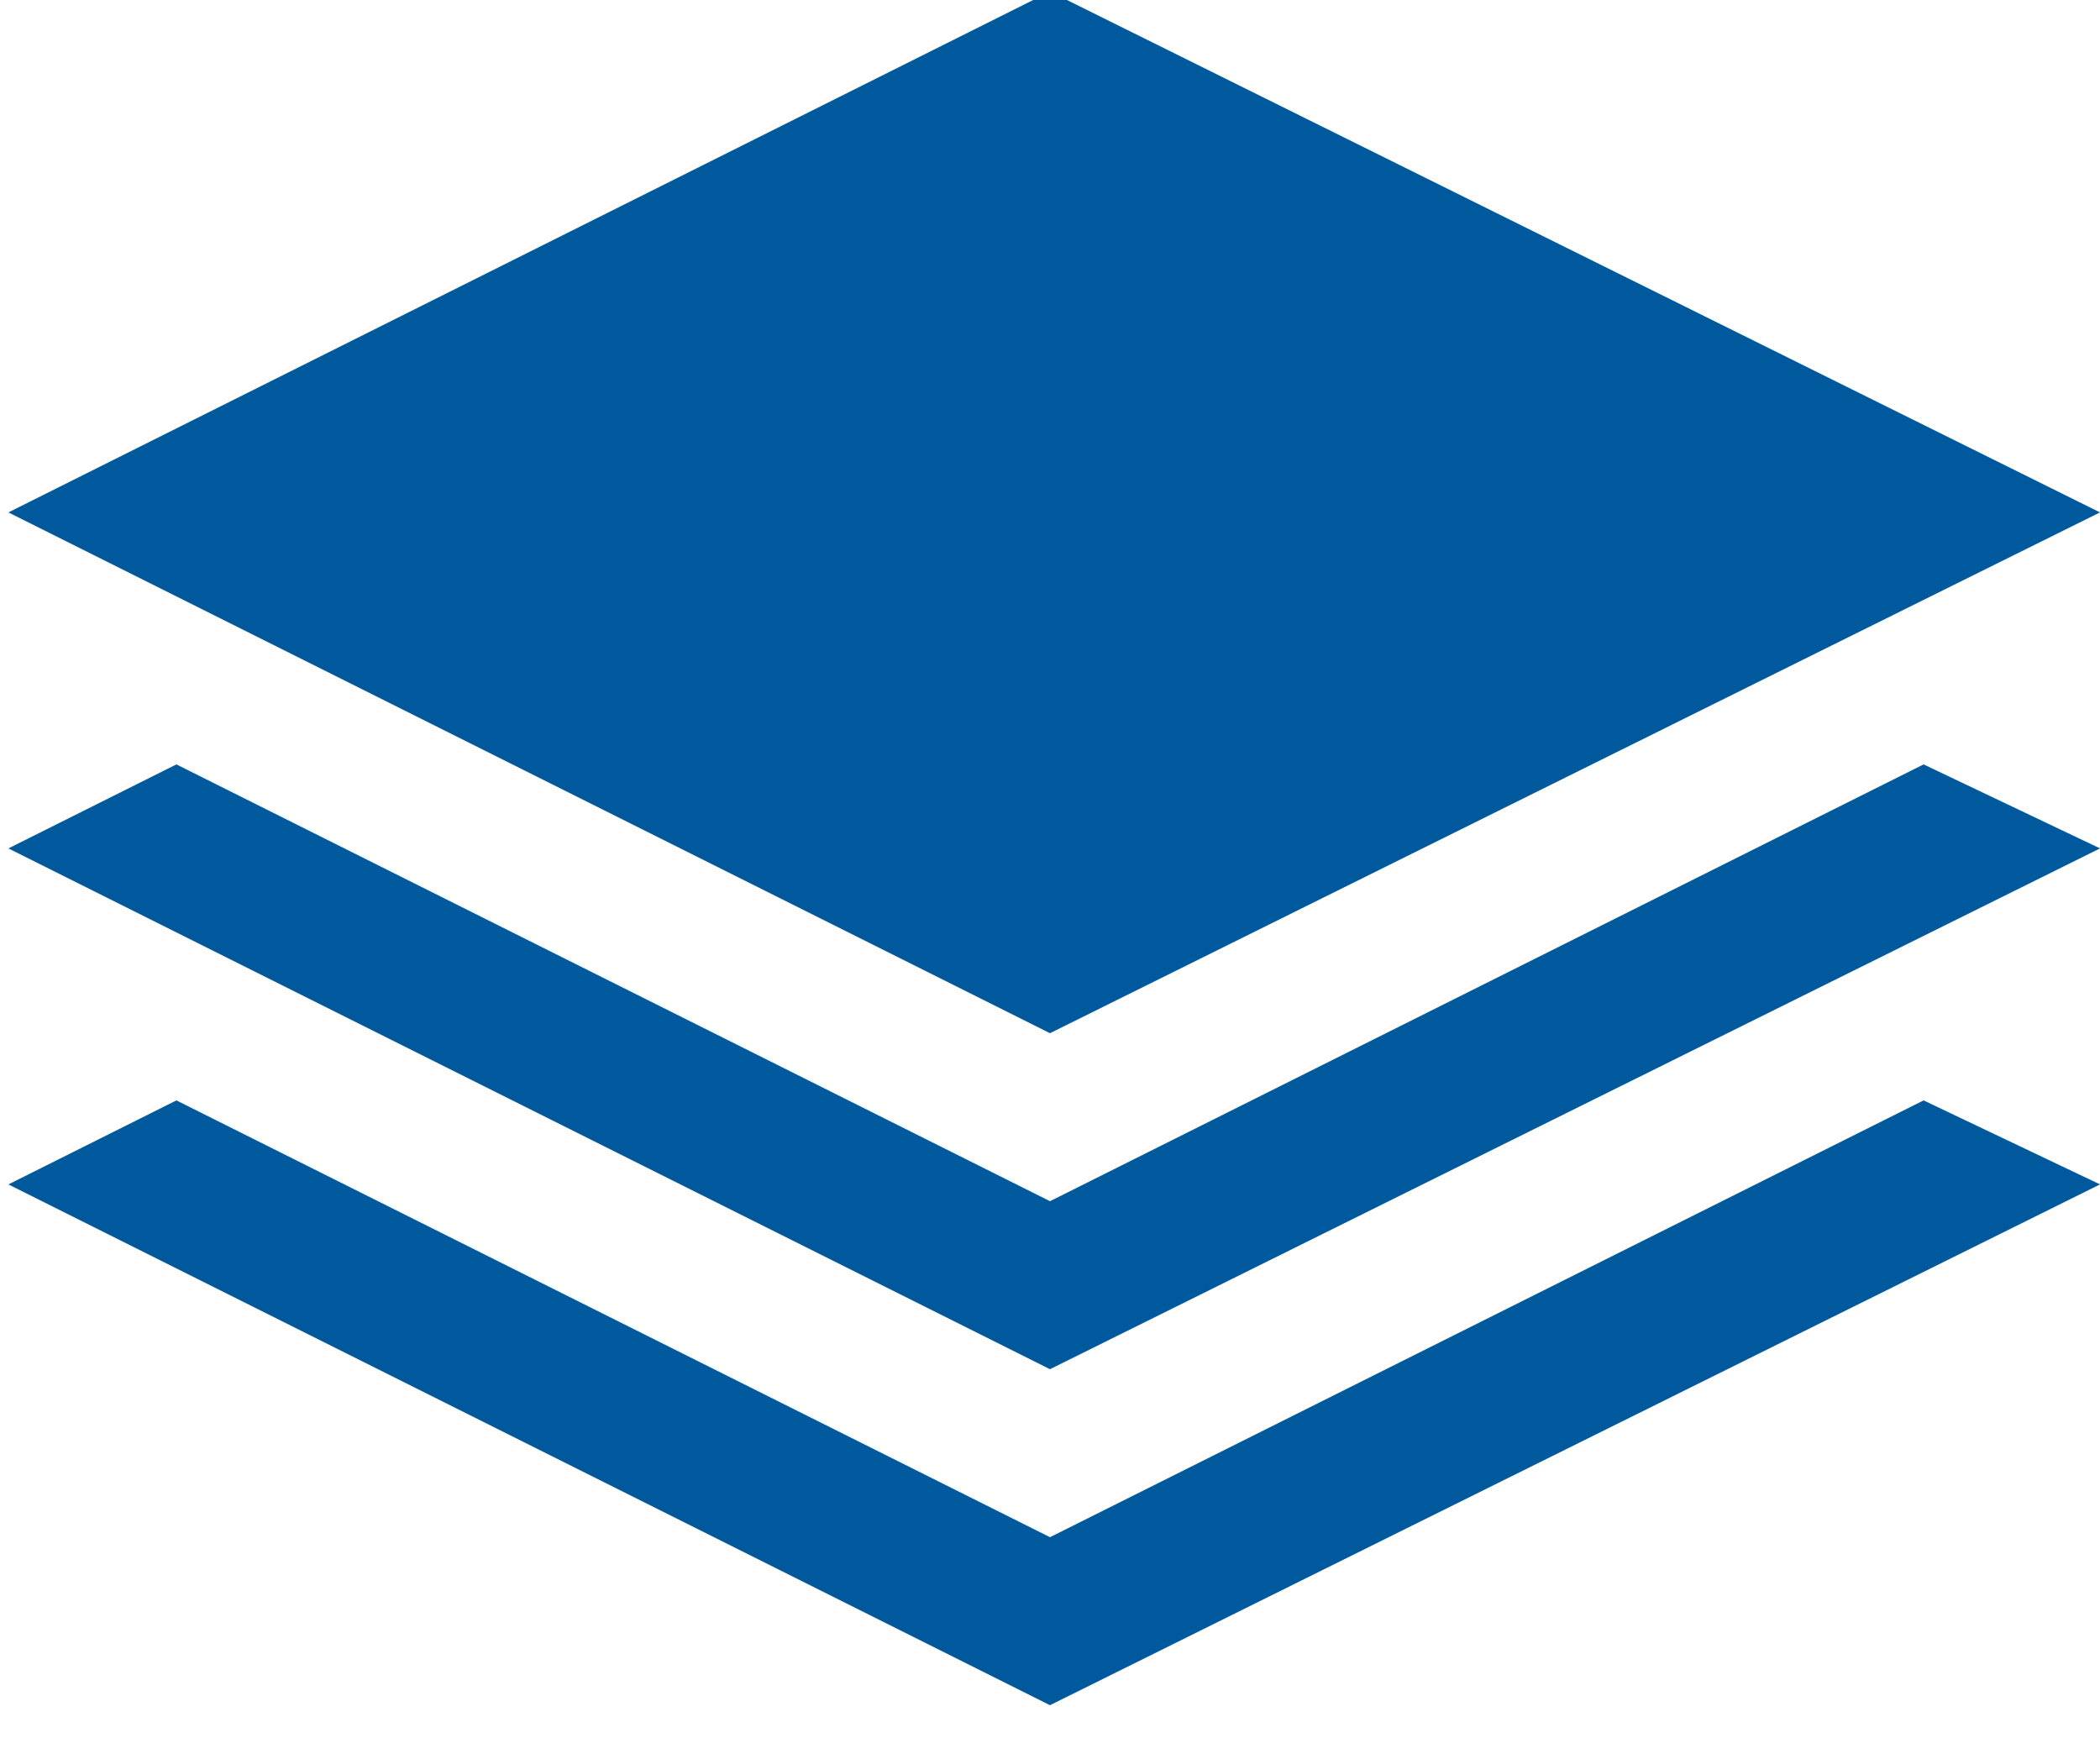
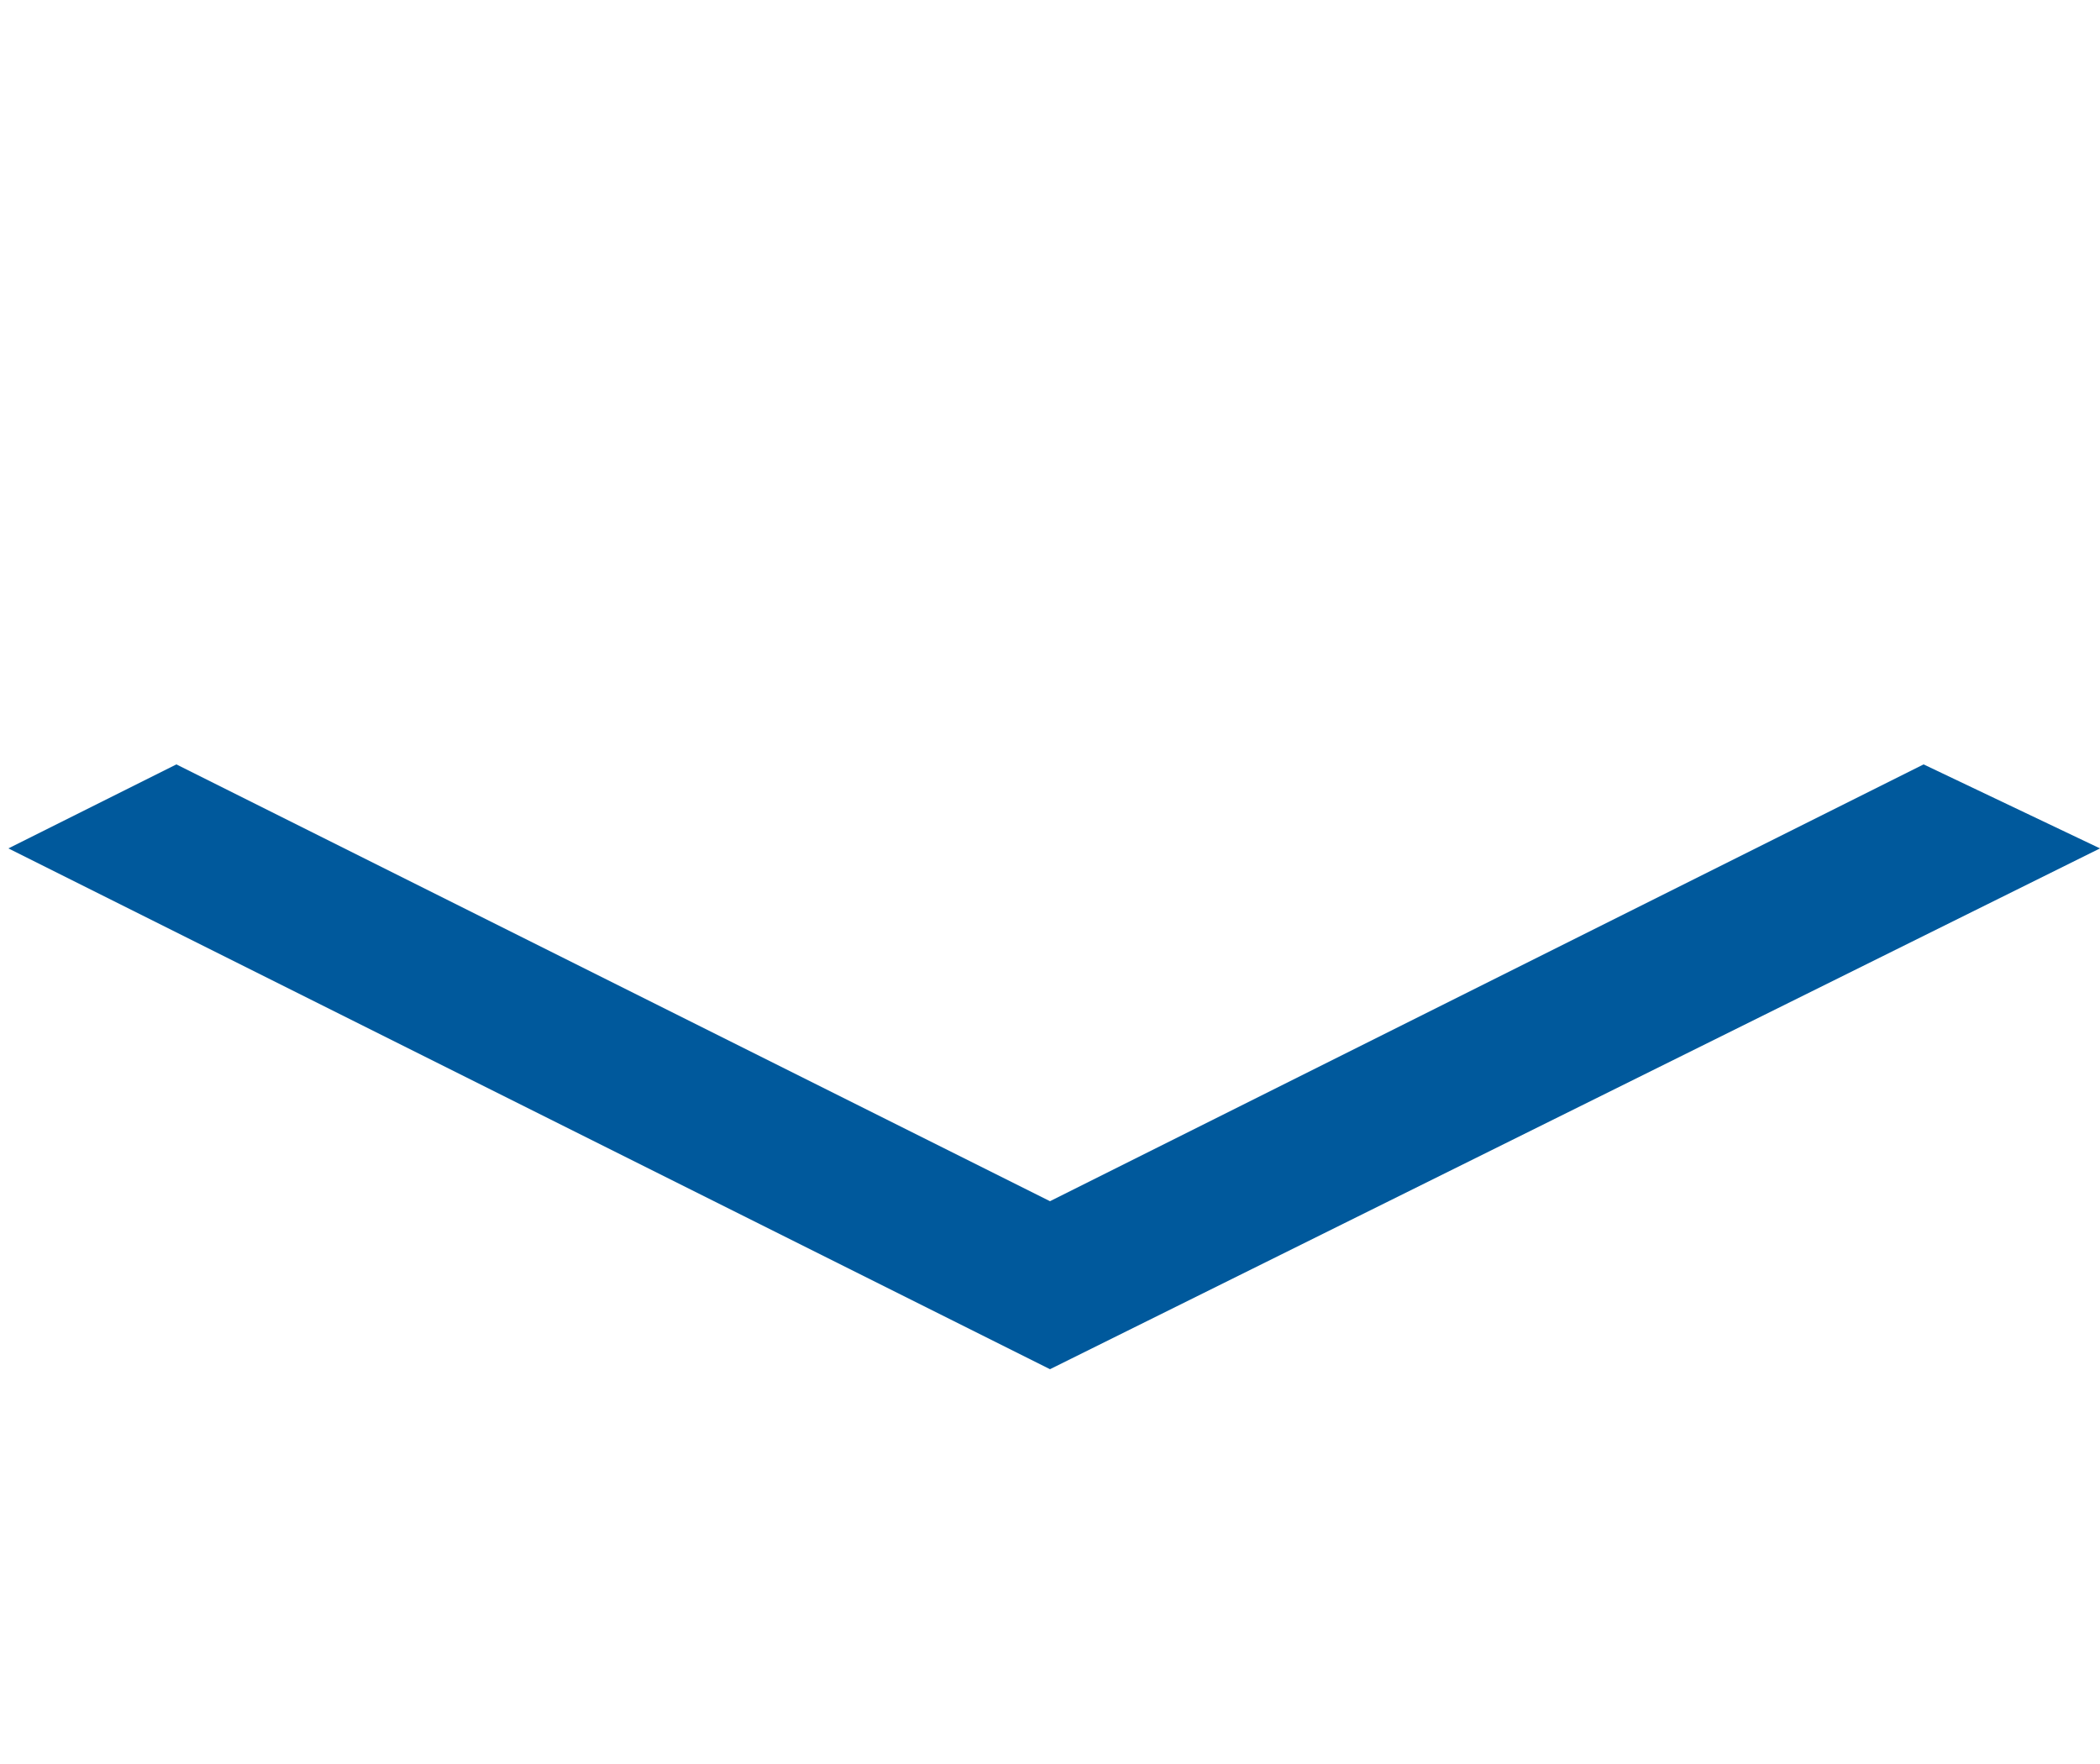
<svg xmlns="http://www.w3.org/2000/svg" width="25" viewBox="0 0 25 21" style="enable-background:new 0 0 25 21" xml:space="preserve">
-   <path style="fill:#00599c" d="M25 6.1 12.5-.1.1 6.1l12.4 6.2z" />
  <path style="fill:#00599c" d="M12.5 14.3 2.1 9.1l-2 1 12.4 6.2L25 10.1l-2.1-1z" />
-   <path style="fill:#00599c" d="M12.5 18.3 2.1 13.1l-2 1 12.4 6.2L25 14.1l-2.1-1z" />
</svg>